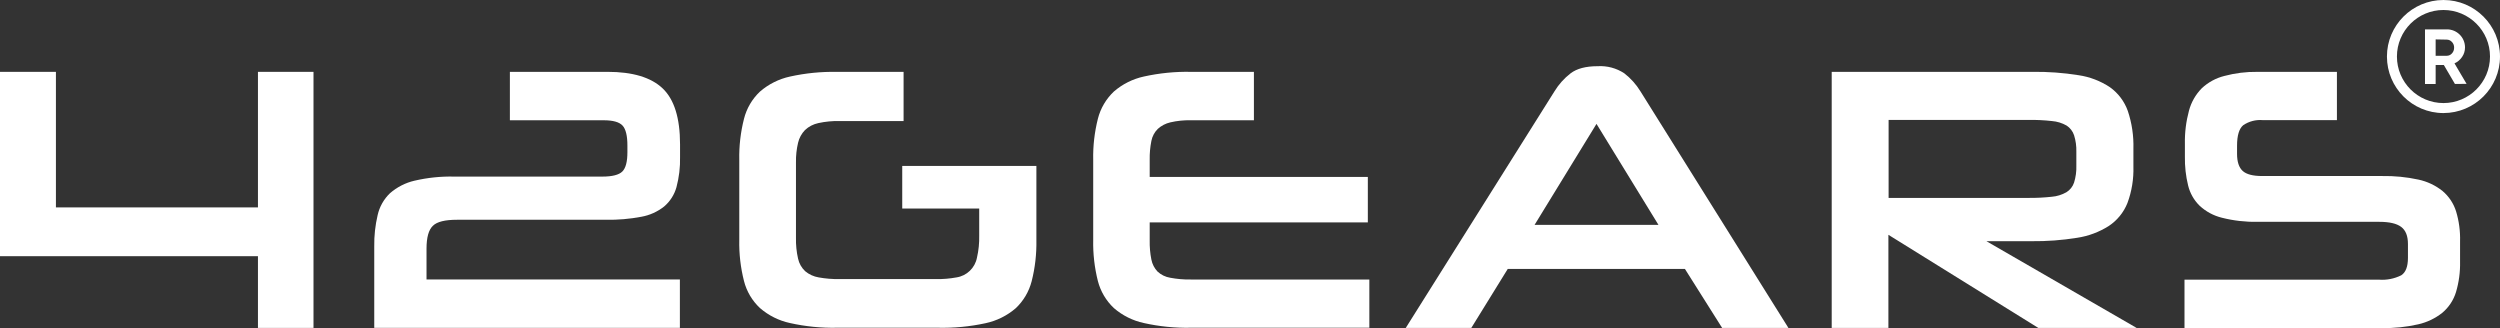
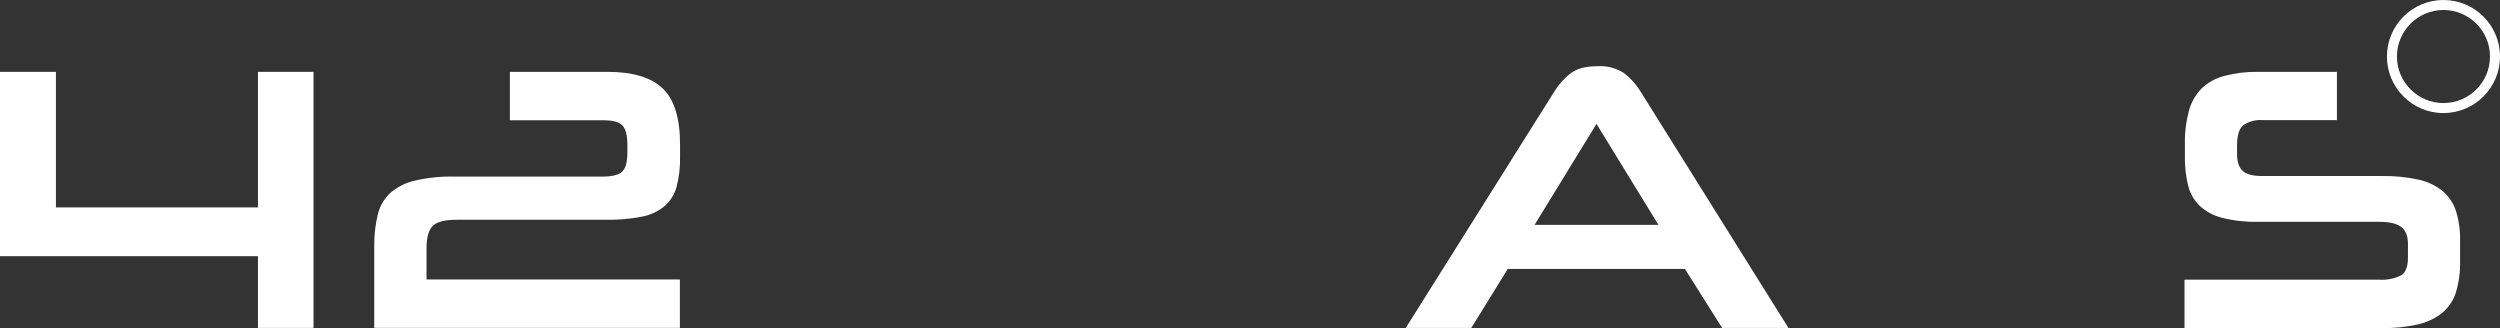
<svg xmlns="http://www.w3.org/2000/svg" id="Layer_2" viewBox="0 0 610.29 80.1">
  <rect x="0" y="0" width="610.29" height="80.1" fill="#333333" stroke="none" />
  <defs>
    <style>.cls-1{fill:#fff;stroke-width:0px;}</style>
  </defs>
  <g id="Layer_1-2">
-     <path class="cls-1" d="M599.29,20.5l-2.71-4.63h-2v4.63h-2.6V7.17h5.33c2.43-.02,4.42,1.93,4.44,4.36,0,.02,0,.04,0,.06,0,.82-.24,1.62-.7,2.29-.46.7-1.11,1.25-1.87,1.59l2.95,5-2.84.03ZM594.58,9.62v4h2.7c.49,0,.96-.21,1.28-.58.35-.38.54-.88.53-1.4.02-.52-.17-1.02-.53-1.39-.32-.37-.79-.58-1.28-.58l-2.7-.05Z" />
    <path class="cls-1" d="M596.49,27.6c-7.62,0-13.8-6.18-13.8-13.8,0-7.62,6.18-13.8,13.8-13.8,7.62,0,13.8,6.18,13.8,13.8h0c0,7.62-6.18,13.79-13.8,13.8ZM596.49,2.44c-6.27,0-11.36,5.09-11.36,11.36,0,6.27,5.09,11.36,11.36,11.36,6.27,0,11.36-5.09,11.36-11.36,0-6.27-5.09-11.35-11.36-11.36Z" />
    <polygon class="cls-1" points="62.97 50.63 13.65 50.63 13.65 17.54 0 17.54 0 62.54 62.97 62.54 62.97 80.05 76.53 80.05 76.53 17.54 62.97 17.54 62.97 50.63" />
    <path class="cls-1" d="M148.3,17.54h-23.83v11.82h22.91c2.26,0,3.79.43,4.59,1.29.8.86,1.2,2.51,1.19,4.94v1.56c0,2.33-.41,3.9-1.24,4.72s-2.46,1.24-4.9,1.24h-36.12c-3.27-.08-6.53.26-9.71,1-2.22.51-4.28,1.57-6,3.07-1.5,1.44-2.54,3.29-3,5.32-.59,2.51-.87,5.08-.83,7.65v19.89h74.61v-11.81h-61.85v-7.52c0-2.75.52-4.61,1.56-5.59,1-1,3-1.47,5.87-1.47h36.38c2.89.05,5.78-.19,8.62-.73,2.04-.36,3.97-1.23,5.59-2.52,1.45-1.24,2.49-2.88,3-4.72.63-2.39.93-4.86.87-7.34v-3.11c0-6.42-1.42-10.97-4.26-13.66-2.84-2.69-7.32-4.03-13.45-4.03Z" />
-     <path class="cls-1" d="M285.65,67.8c-1.15-.19-2.21-.71-3.07-1.5-.77-.81-1.3-1.83-1.51-2.93-.31-1.54-.44-3.11-.41-4.68v-4.4h53.25v-11.09h-53.25v-4.21c-.03-1.54.11-3.08.41-4.59.21-1.11.76-2.13,1.56-2.93.87-.79,1.93-1.34,3.07-1.6,1.64-.38,3.32-.55,5-.51h15.4v-11.82h-15.4c-3.85-.08-7.7.31-11.46,1.14-2.71.59-5.23,1.85-7.33,3.67-1.9,1.8-3.26,4.11-3.9,6.65-.82,3.27-1.21,6.63-1.14,10v19.6c-.07,3.37.32,6.73,1.14,10,.65,2.52,2,4.81,3.9,6.6,2.1,1.82,4.62,3.08,7.33,3.66,3.76.84,7.61,1.23,11.46,1.15h43.58v-11.78h-43.63c-1.68.03-3.35-.12-5-.43Z" />
    <path class="cls-1" d="M396.52,17.9c-1.92-1.27-4.21-1.88-6.51-1.74-2.88,0-5.08.58-6.6,1.74-1.57,1.21-2.91,2.71-3.94,4.4l-36.3,57.75h16l8.89-14.39h43.26l9.08,14.39h16.18l-36.12-57.75c-1.04-1.69-2.37-3.18-3.94-4.4ZM374.61,54.9l15.12-24.66,15.13,24.66h-30.25Z" />
-     <path class="cls-1" d="M495.96,58.88c3.72.04,7.43-.24,11.1-.83,2.75-.41,5.39-1.4,7.74-2.89,2.04-1.36,3.63-3.31,4.54-5.59,1.06-2.85,1.55-5.89,1.46-8.93v-4.31c.09-3.14-.37-6.28-1.37-9.26-.83-2.32-2.35-4.34-4.35-5.77-2.3-1.53-4.92-2.54-7.66-2.94-3.73-.6-7.5-.87-11.27-.82h-49v62.51h13.84v-22.73l36.59,22.73h24l-36.66-21.17h11.04ZM461.04,29.27h34.19c1.9-.02,3.79.07,5.68.28,1.26.1,2.48.47,3.58,1.1.86.56,1.51,1.4,1.83,2.38.4,1.29.59,2.65.55,4v3.39c.05,1.4-.14,2.79-.55,4.13-.32.99-.99,1.83-1.88,2.38-1.1.62-2.31,1-3.57,1.1-1.87.2-3.76.3-5.64.28h-34.19v-19.04Z" />
    <path class="cls-1" d="M599.58,51.64c-.6-1.95-1.75-3.68-3.3-5-1.72-1.38-3.75-2.34-5.91-2.8-2.91-.63-5.88-.92-8.85-.87h-29.28c-2.26,0-3.85-.41-4.76-1.24s-1.38-2.21-1.38-4.17v-2c0-2.5.51-4.17,1.51-5,1.39-.94,3.06-1.38,4.73-1.24h18.14v-11.78h-19.43c-2.72-.04-5.43.3-8.06,1-2.06.52-3.95,1.55-5.5,3-1.49,1.52-2.57,3.39-3.12,5.45-.72,2.66-1.06,5.41-1,8.16v3.11c-.04,2.36.22,4.71.78,7,.45,1.88,1.42,3.59,2.8,4.95,1.54,1.43,3.41,2.44,5.45,2.94,2.83.72,5.74,1.05,8.66,1h29.79c2.44,0,4.22.41,5.32,1.24s1.65,2.21,1.65,4.17v3.39c0,2.14-.55,3.56-1.65,4.26-1.68.83-3.54,1.2-5.41,1.06h-47.49v11.82h48.21c2.98.05,5.95-.26,8.85-.92,2.16-.49,4.18-1.46,5.91-2.84,1.55-1.32,2.7-3.05,3.3-5,.72-2.42,1.06-4.94,1-7.47v-4.95c.07-2.46-.25-4.91-.96-7.27Z" />
-     <path class="cls-1" d="M220.25,50.9h18.79v6.6c.04,1.82-.14,3.64-.55,5.41-.48,2.5-2.48,4.43-5,4.81-1.63.3-3.29.44-4.95.41h-23.59c-1.71.03-3.41-.11-5.09-.41-1.22-.2-2.36-.72-3.3-1.51-.88-.82-1.48-1.89-1.74-3.07-.38-1.67-.55-3.38-.51-5.09v-18.42c-.03-1.61.14-3.21.51-4.77.27-1.17.86-2.25,1.69-3.11.91-.86,2.04-1.44,3.26-1.7,1.7-.37,3.44-.54,5.18-.5h15.63v-12h-16.27c-3.85-.08-7.7.31-11.46,1.14-2.71.59-5.23,1.85-7.33,3.67-1.91,1.8-3.26,4.11-3.9,6.65-.83,3.27-1.22,6.63-1.15,10v19.59c-.07,3.37.32,6.73,1.15,10,.64,2.53,2,4.82,3.9,6.6,2.1,1.82,4.62,3.08,7.33,3.66,3.76.84,7.61,1.23,11.46,1.15h24.65c3.9.09,7.8-.28,11.62-1.11,2.73-.58,5.27-1.84,7.38-3.66,1.9-1.79,3.24-4.08,3.89-6.6.83-3.27,1.21-6.63,1.15-10v-7.7h0v-10.44h-32.75v10.4Z" />
  </g>
</svg>